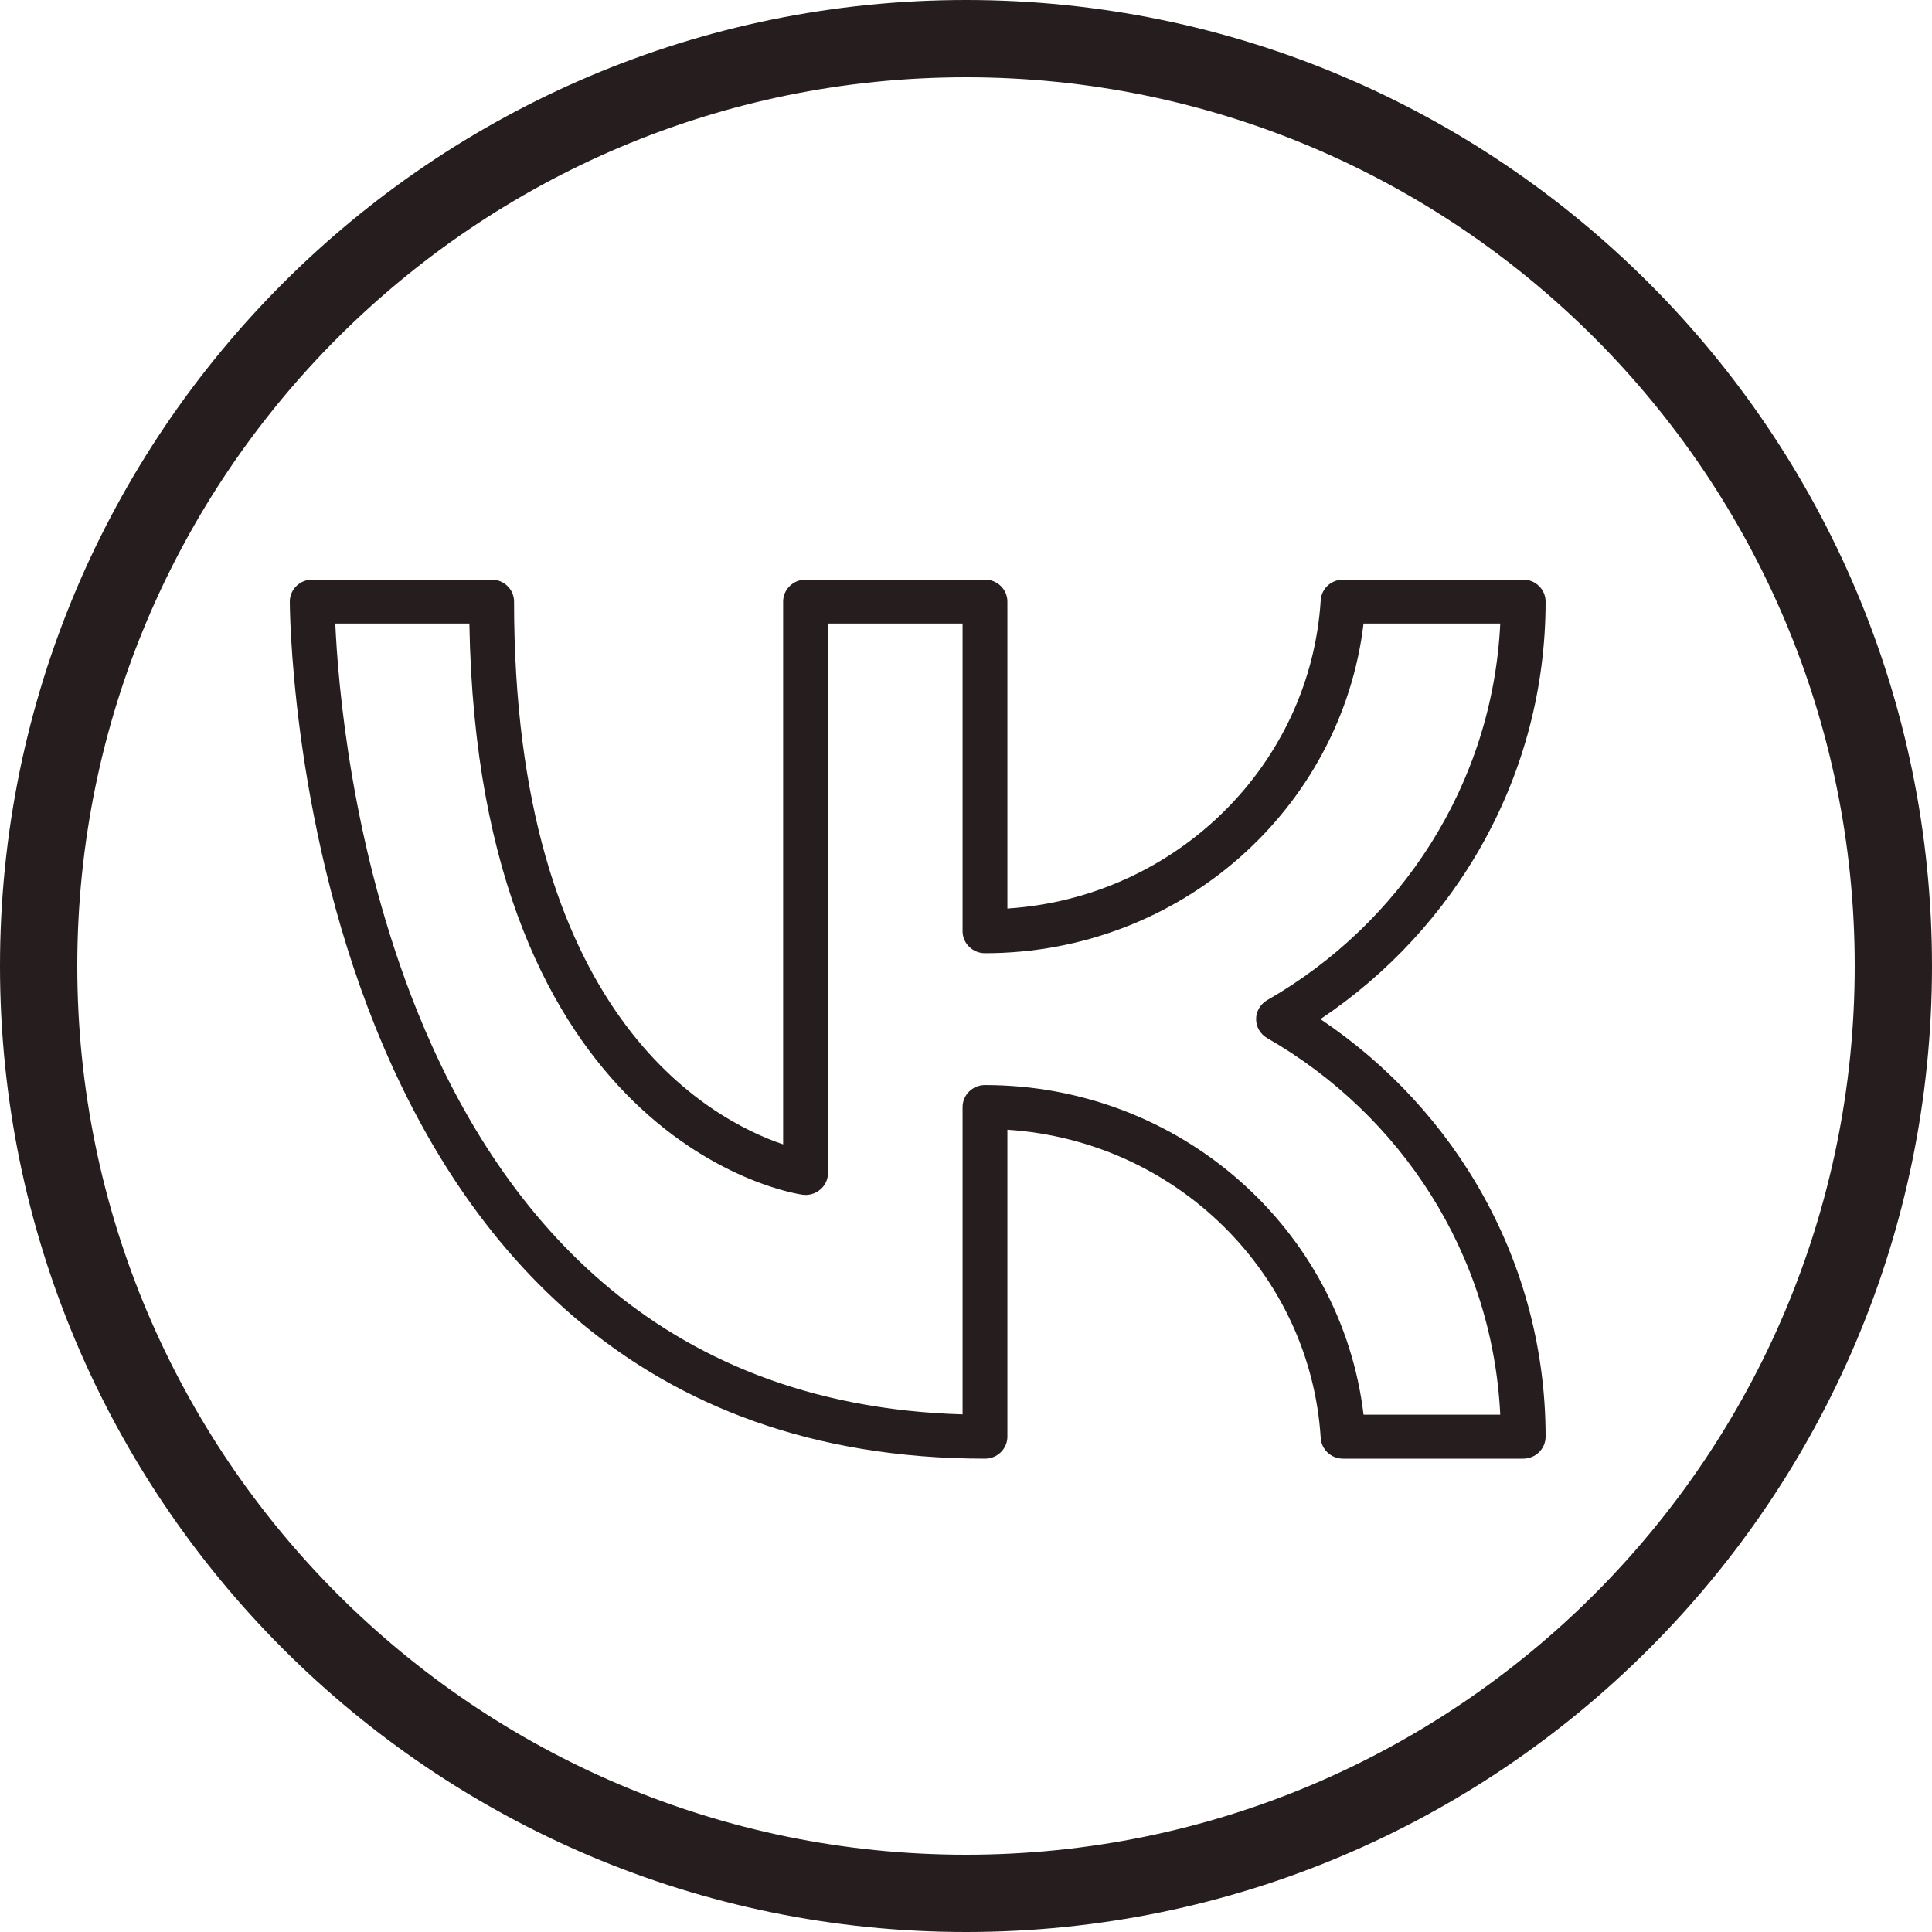
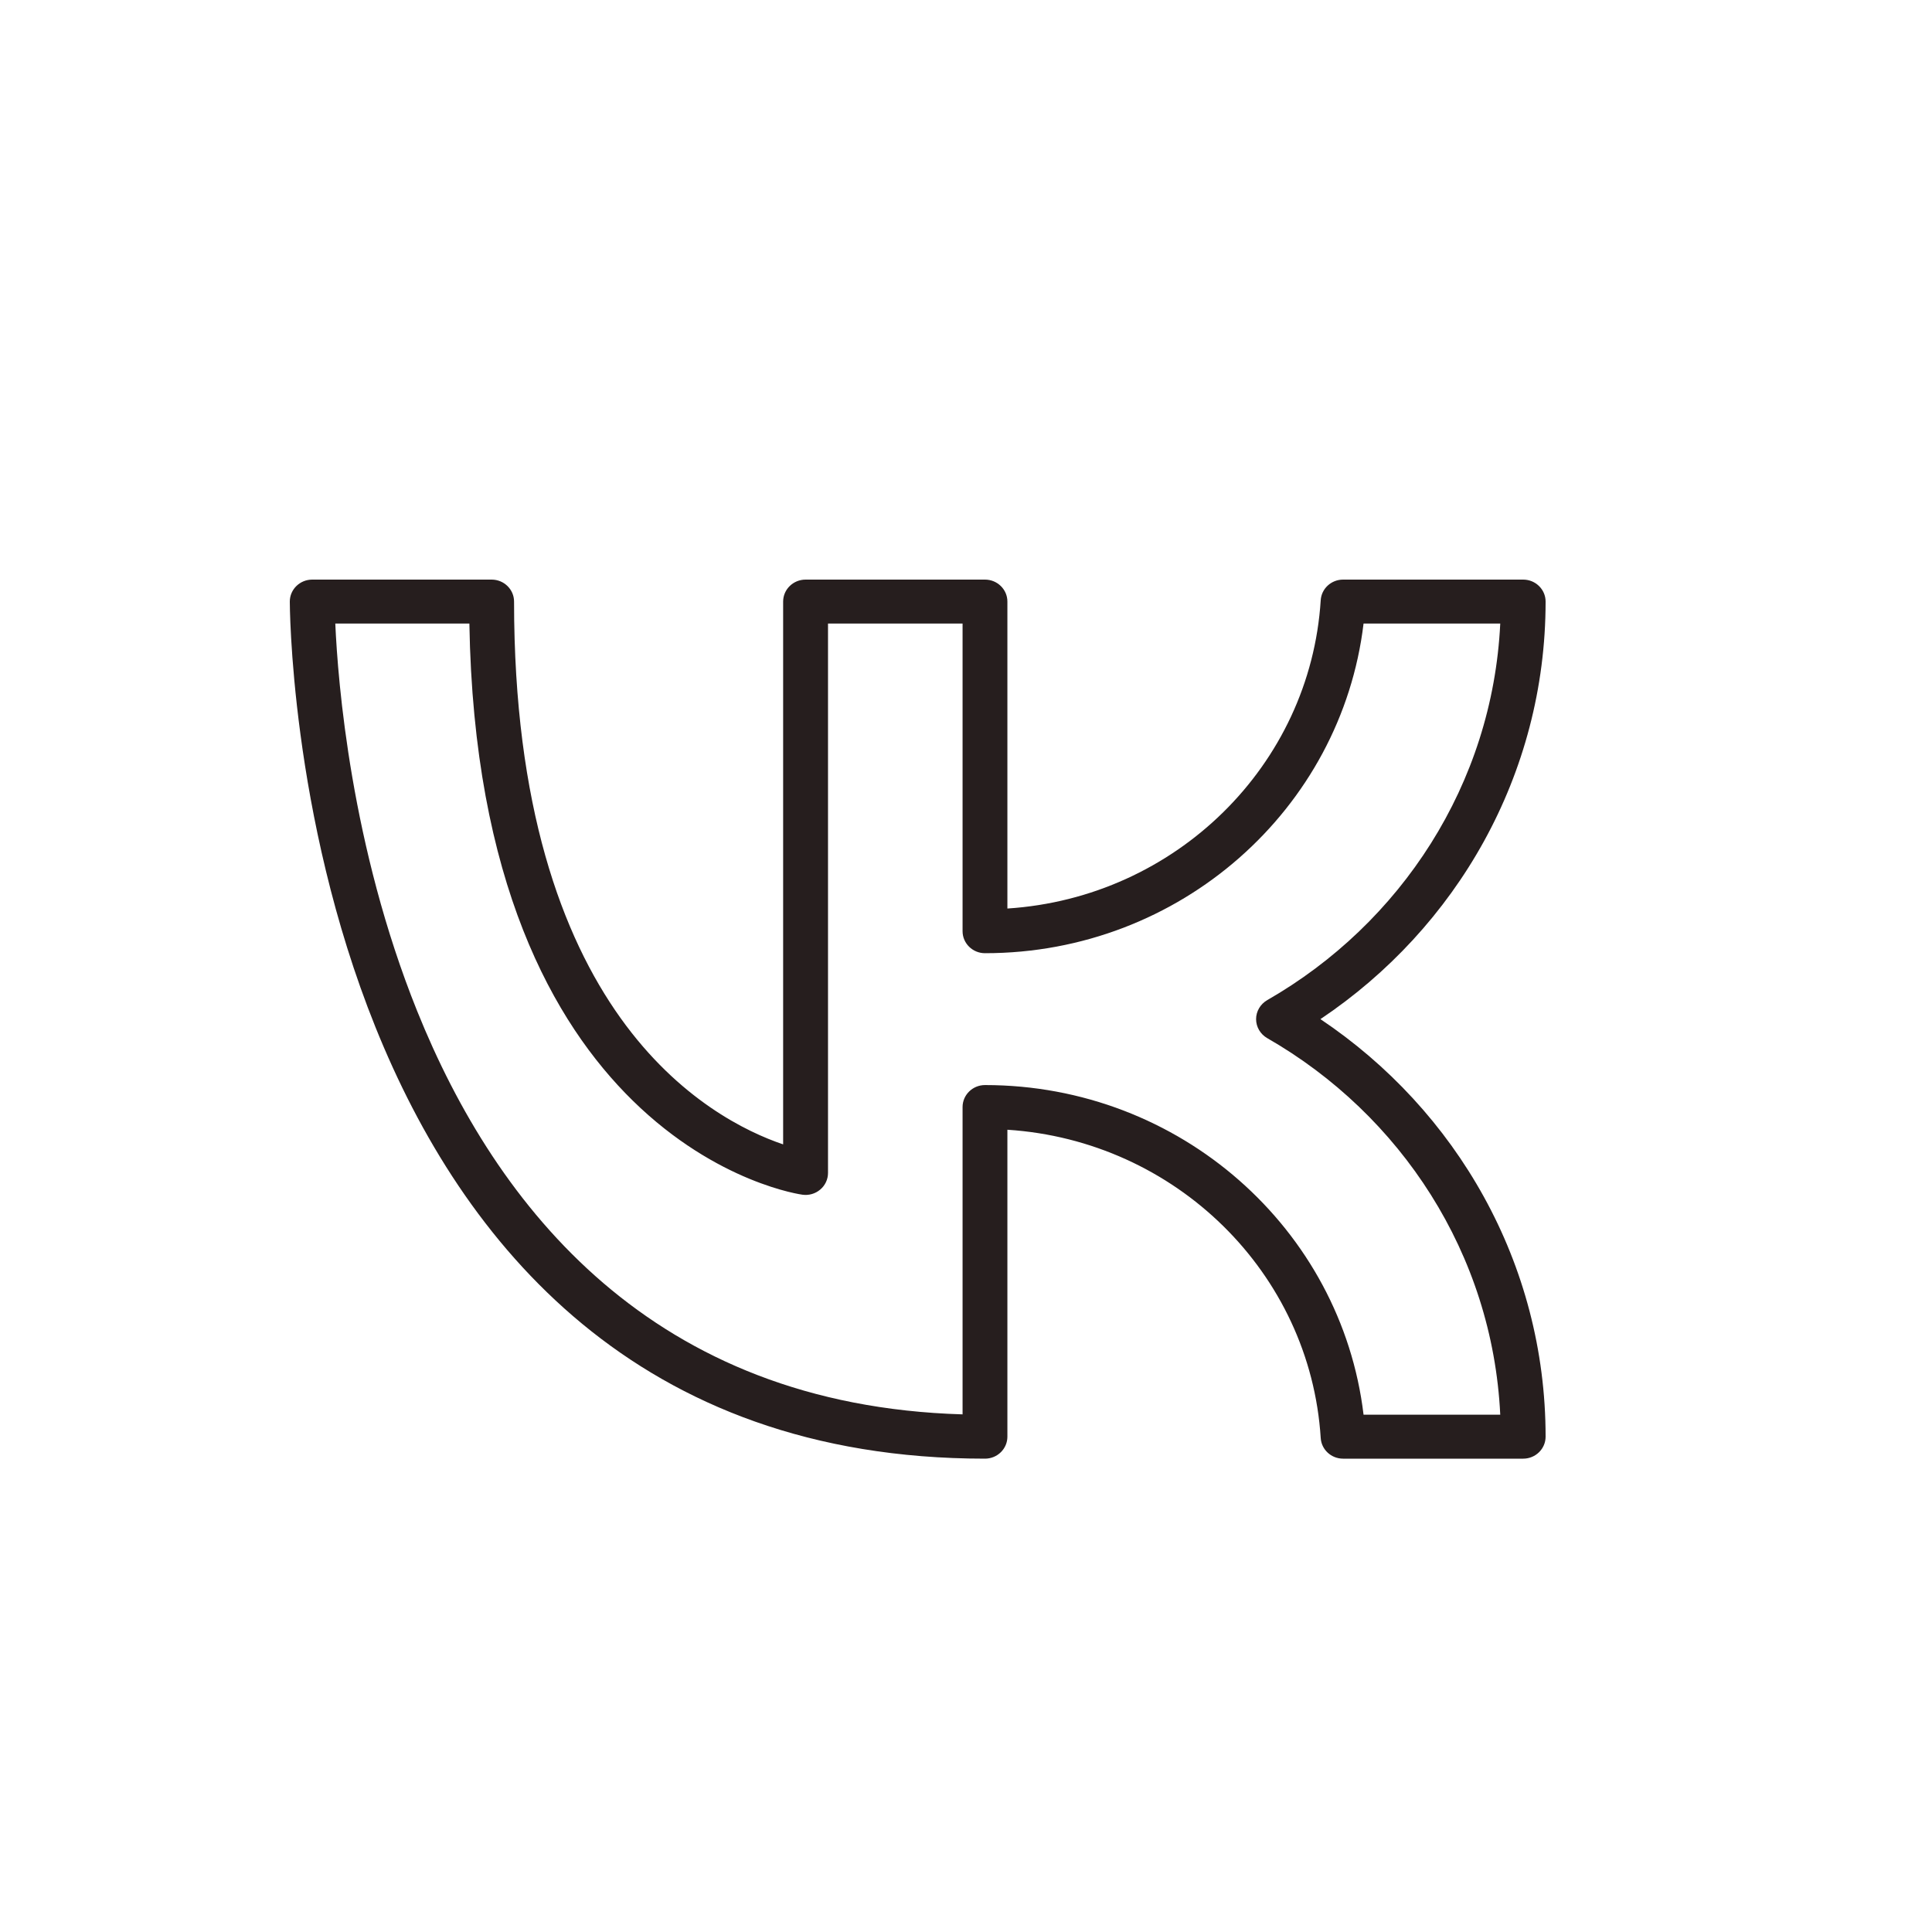
<svg xmlns="http://www.w3.org/2000/svg" width="40" height="40" viewBox="0 0 40 40" fill="none">
  <g clip-path="url(#clip0_240_129)">
-     <path fill-rule="evenodd" clip-rule="evenodd" d="M20 0C8.962 0 0 8.962 0 20C0 31.038 8.962 40 20 40C31.038 40 40 31.038 40 20C40 8.962 31.038 0 20 0ZM20 1.6C30.155 1.6 38.4 9.844 38.4 20C38.4 30.155 30.155 38.4 20 38.4C9.844 38.4 1.6 30.155 1.6 20C1.6 9.844 9.844 1.6 20 1.6Z" fill="#261E1E" />
    <path fill-rule="evenodd" clip-rule="evenodd" d="M10.643 12.455C10.643 12.204 10.435 12 10.179 12H6.464C6.208 12 6 12.204 6 12.455C6 12.455 5.999 16.861 7.774 21.267C9.575 25.74 13.187 30.2 20.393 30.2C20.649 30.2 20.857 29.996 20.857 29.745V23.39C24.341 23.615 27.128 26.355 27.344 29.773C27.359 30.013 27.562 30.2 27.807 30.2H31.536C31.792 30.2 32 29.996 32 29.745C32 26.155 30.152 22.985 27.338 21.1C30.152 19.215 32 16.044 32 12.455C32 12.204 31.792 12 31.536 12H27.807C27.562 12 27.359 12.187 27.344 12.427C27.128 15.845 24.341 18.585 20.857 18.81V12.455C20.857 12.204 20.649 12 20.393 12H16.679C16.422 12 16.214 12.204 16.214 12.455V23.693C15.466 23.44 14.055 22.767 12.847 21.076C11.636 19.381 10.643 16.693 10.643 12.455ZM9.718 12.91C9.807 18.26 11.467 21.186 13.1 22.787C14.852 24.504 16.613 24.735 16.613 24.735C16.746 24.754 16.881 24.715 16.983 24.628C17.084 24.543 17.143 24.417 17.143 24.285V12.91H19.929V19.28C19.929 19.531 20.137 19.735 20.393 19.735C24.435 19.735 27.771 16.751 28.231 12.91H31.061C30.901 16.236 29.002 19.121 26.236 20.707C26.094 20.789 26.006 20.939 26.006 21.1C26.006 21.262 26.094 21.411 26.236 21.493C29.002 23.079 30.901 25.963 31.061 29.29H28.231C27.771 25.449 24.435 22.465 20.393 22.465C20.137 22.465 19.929 22.669 19.929 22.92V29.283C13.515 29.095 10.279 25.009 8.637 20.933C7.264 17.523 6.995 14.114 6.942 12.91H9.718Z" fill="#261E1E" />
  </g>
  <defs>
    <clipPath id="clip0_240_129">
      <rect width="40" height="40" fill="white" />
    </clipPath>
  </defs>
</svg>